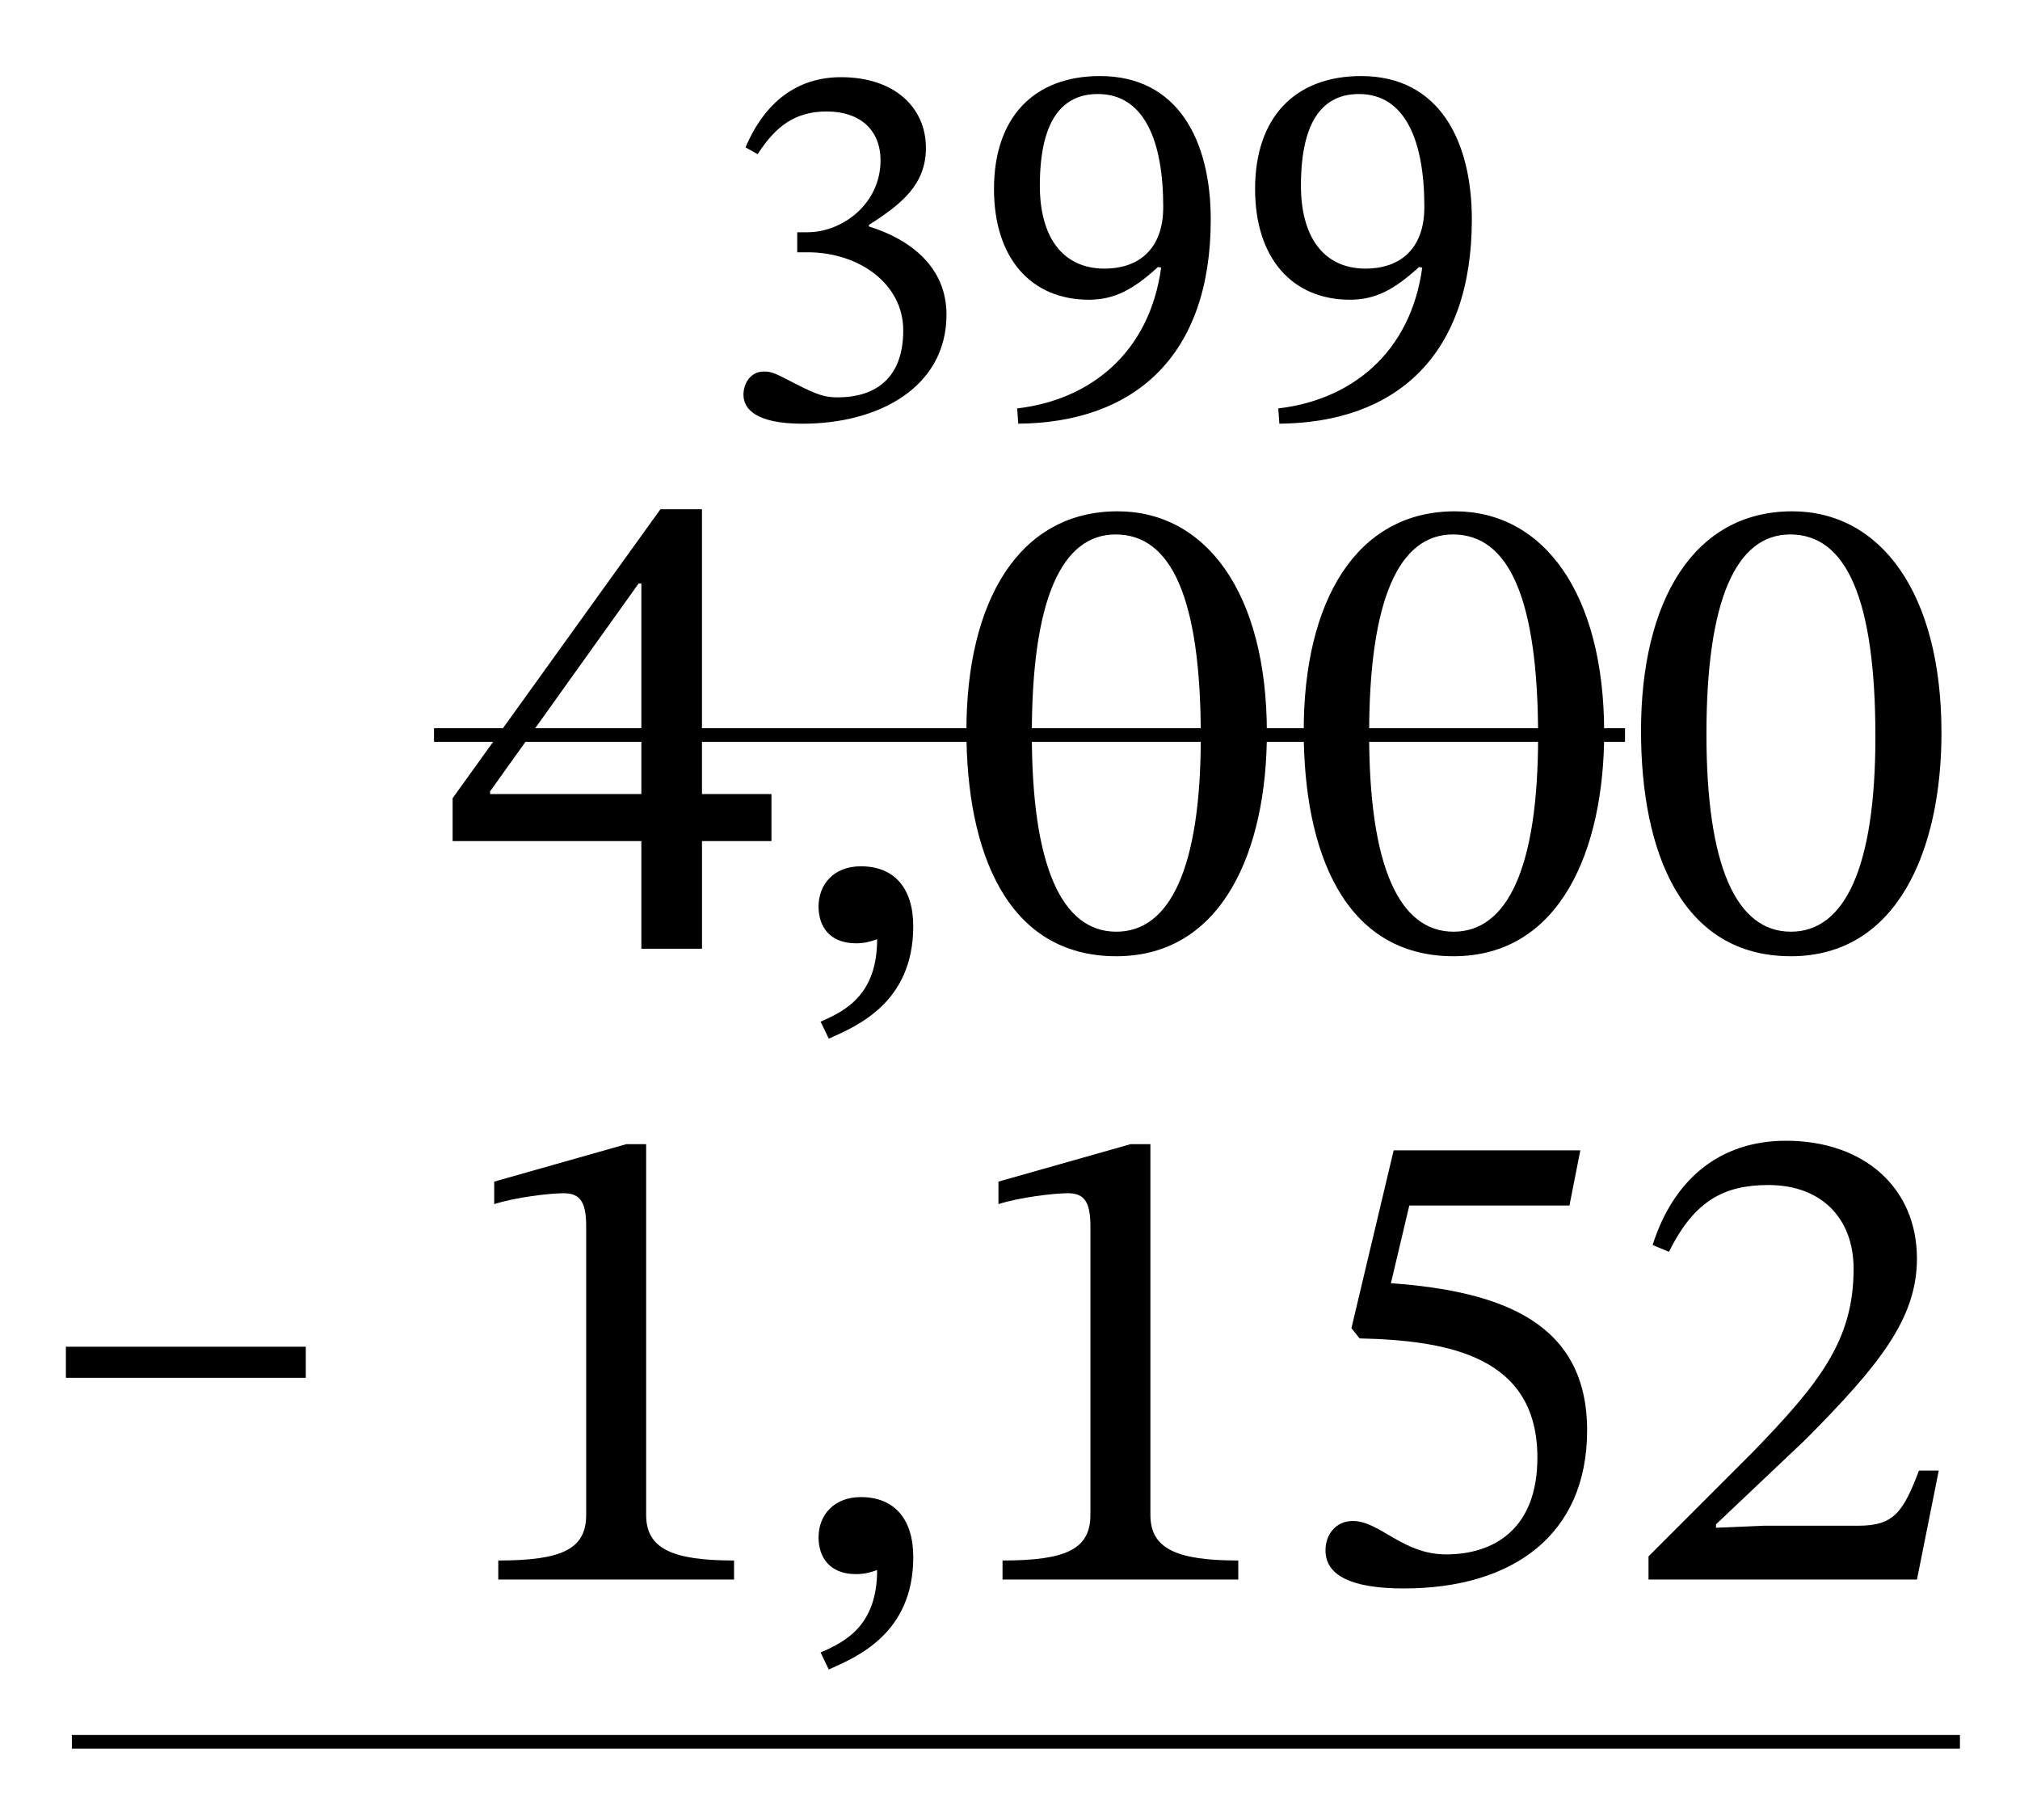
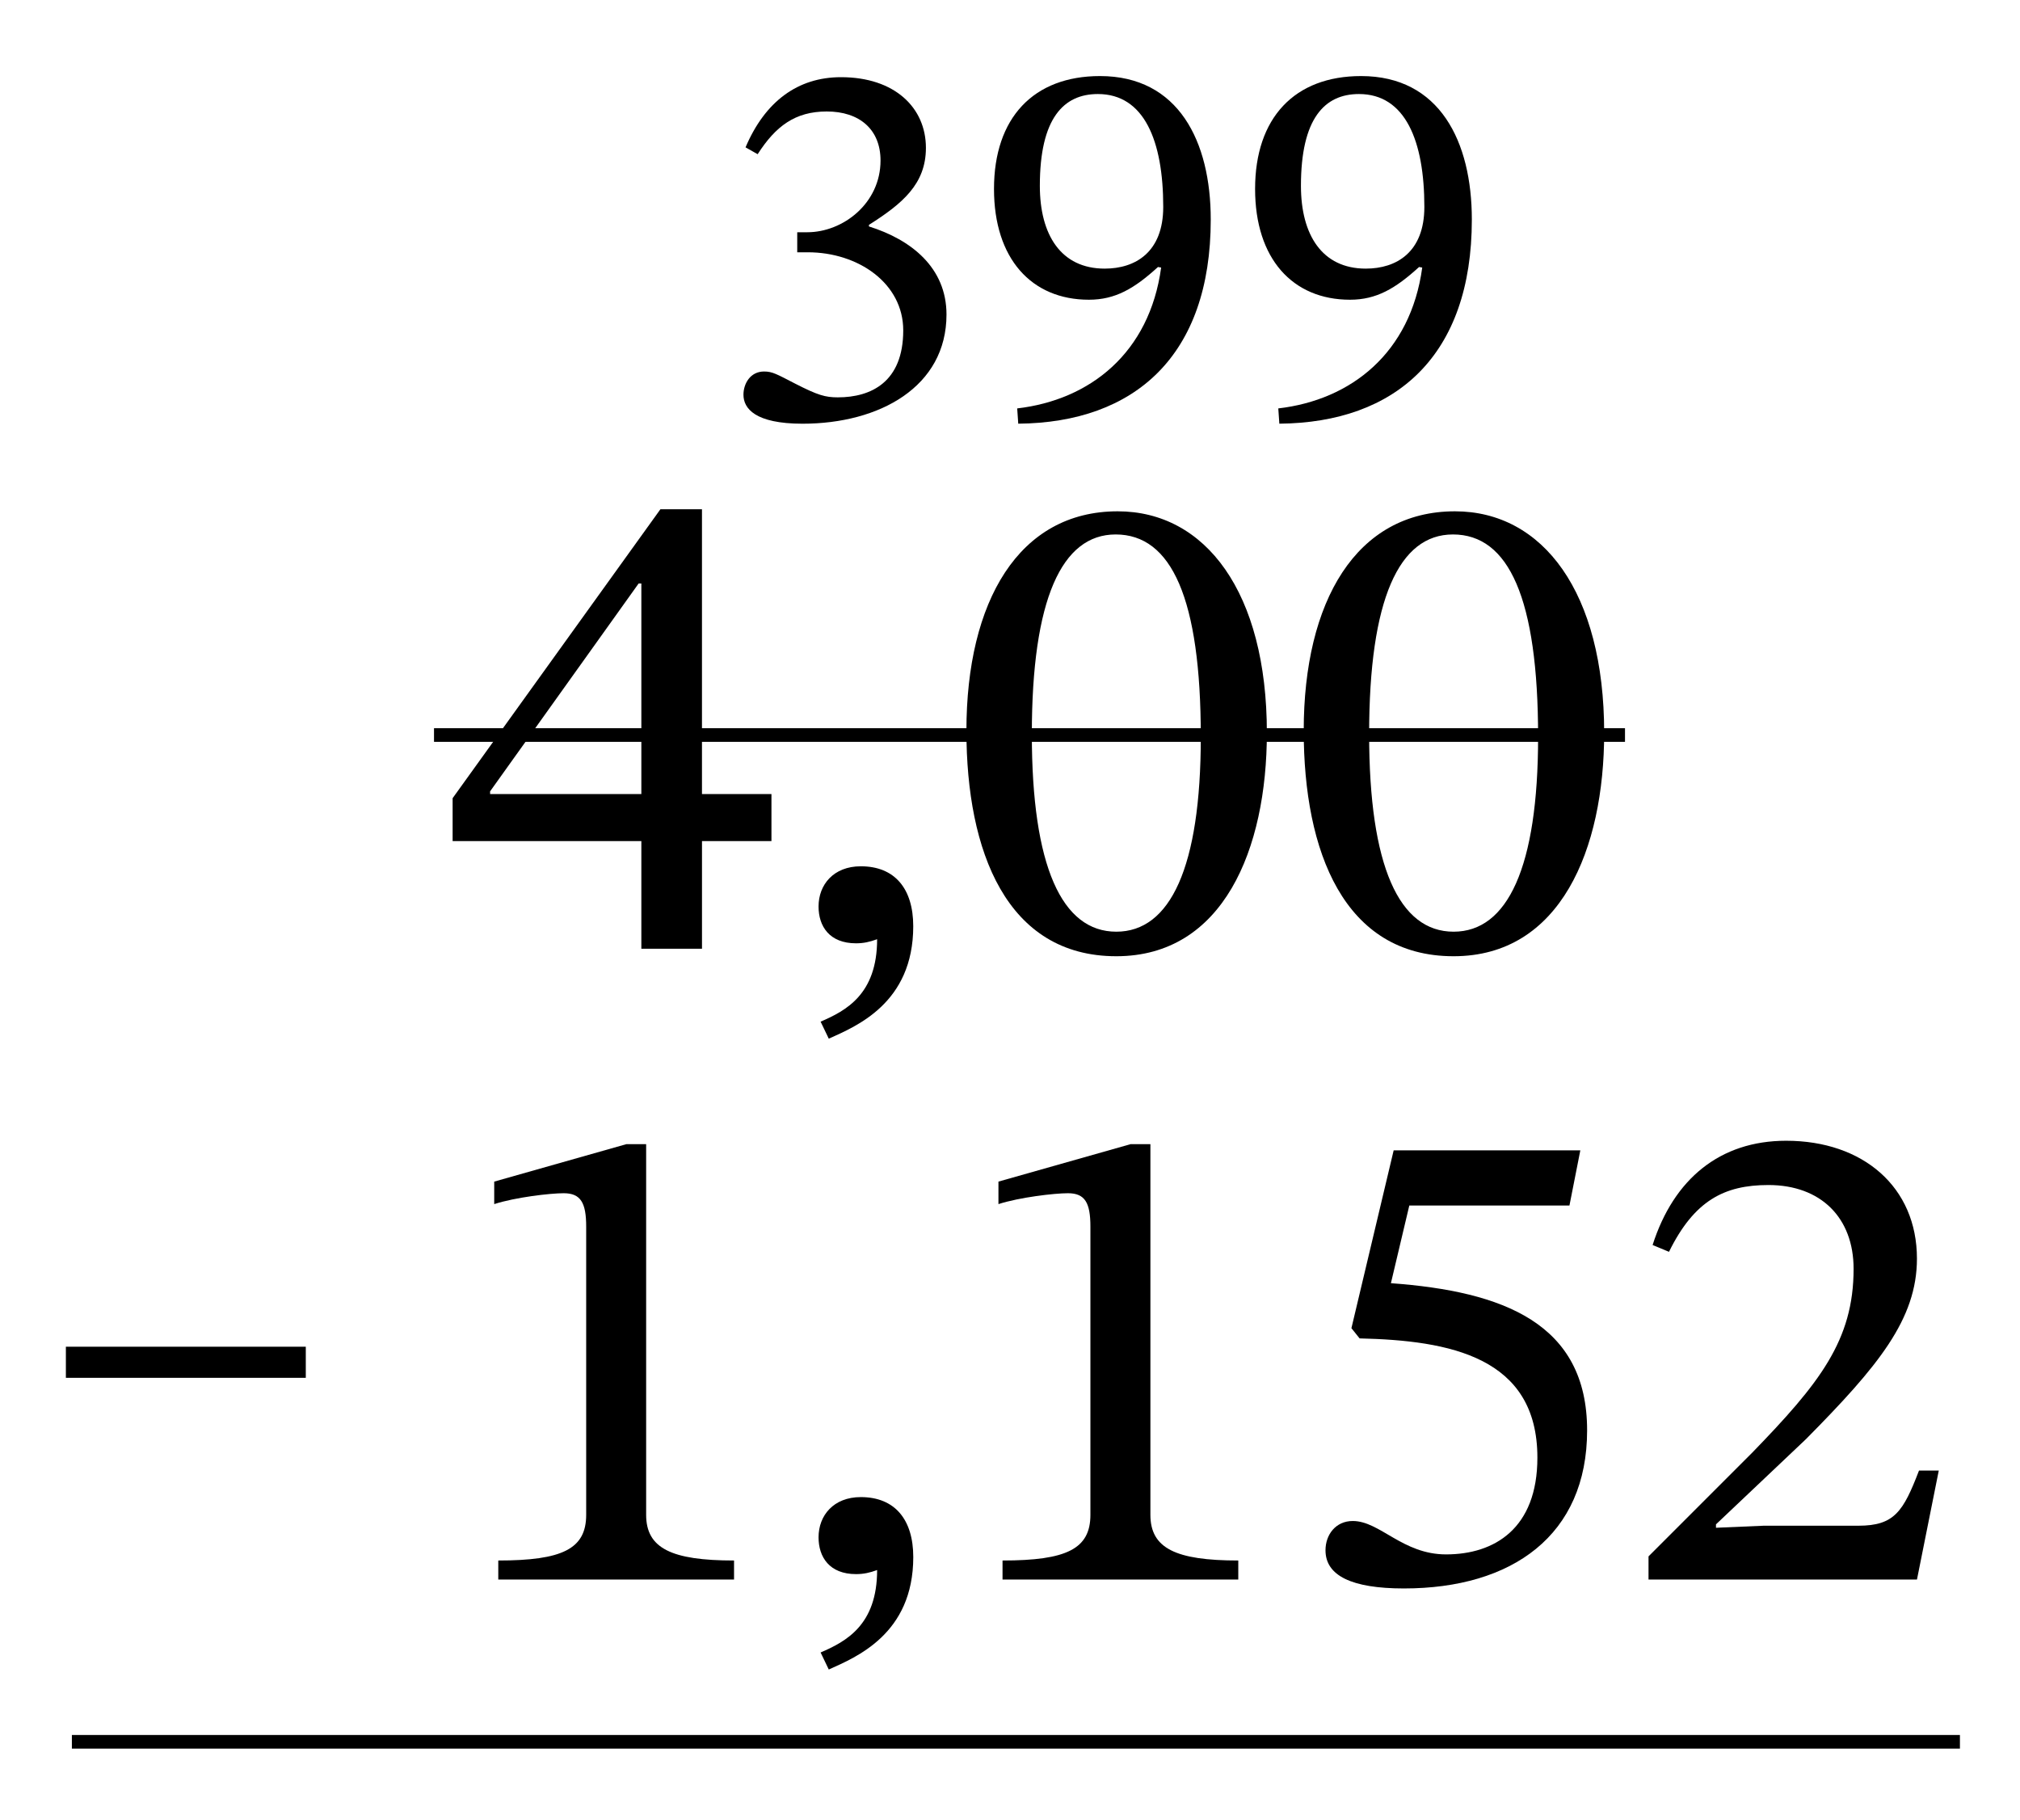
<svg xmlns="http://www.w3.org/2000/svg" id="Layer_1" data-name="Layer 1" viewBox="0 0 74.11 66.748">
  <defs>
    <style> .cls-1 { fill: none; stroke: #000; stroke-miterlimit: 10; stroke-width: .5px; } .cls-2 { fill: #fff; } </style>
  </defs>
  <rect class="cls-2" y="0" width="74.11" height="66.748" />
  <g>
    <path d="M25.755,30.852v3.949h-2.225v-3.949h-6.924v-1.574l7.623-10.598h1.525v10.447h2.549v1.725h-2.549ZM23.53,21.403h-.1l-5.449,7.624v.1h5.549v-7.724Z" />
    <path d="M30.106,37.475c.925-.399,2.074-.999,2.074-3.024-.275.101-.5.15-.774.15-.976,0-1.375-.625-1.375-1.35,0-.8.55-1.475,1.55-1.475,1.25,0,1.924.824,1.924,2.199,0,2.824-2.099,3.674-3.099,4.124l-.3-.625Z" />
    <path d="M40.954,35.075c-4.023,0-5.498-3.849-5.498-8.272,0-4.749,1.925-8.048,5.549-8.048,3.225,0,5.474,2.974,5.474,8.123,0,4.273-1.6,8.197-5.524,8.197ZM40.93,19.604c-1.975,0-3.074,2.374-3.074,7.323,0,4.849,1.1,7.248,3.099,7.248,1.975,0,3.1-2.35,3.1-7.148,0-5.073-1.074-7.423-3.124-7.423Z" />
    <path d="M53.329,35.075c-4.023,0-5.498-3.849-5.498-8.272,0-4.749,1.925-8.048,5.549-8.048,3.225,0,5.474,2.974,5.474,8.123,0,4.273-1.6,8.197-5.524,8.197ZM53.305,19.604c-1.975,0-3.074,2.374-3.074,7.323,0,4.849,1.1,7.248,3.099,7.248,1.975,0,3.1-2.35,3.1-7.148,0-5.073-1.074-7.423-3.124-7.423Z" />
-     <path d="M65.704,35.075c-4.023,0-5.498-3.849-5.498-8.272,0-4.749,1.925-8.048,5.549-8.048,3.225,0,5.474,2.974,5.474,8.123,0,4.273-1.6,8.197-5.524,8.197ZM65.68,19.604c-1.975,0-3.074,2.374-3.074,7.323,0,4.849,1.1,7.248,3.099,7.248,1.975,0,3.1-2.35,3.1-7.148,0-5.073-1.074-7.423-3.124-7.423Z" />
  </g>
  <line class="cls-1" x1="2.637" y1="63.89" x2="71.906" y2="63.89" />
  <g>
    <path d="M18.281,57.939v-.699c2.35,0,3.225-.425,3.225-1.675v-10.572c0-.875-.2-1.225-.825-1.225-.5,0-1.774.149-2.549.399v-.825l4.849-1.374h.725v13.597c0,1.225.925,1.675,3.225,1.675v.699h-8.648Z" />
-     <path d="M30.106,60.614c.925-.4,2.074-1,2.074-3.024-.274.1-.499.149-.774.149-.975,0-1.375-.624-1.375-1.35,0-.8.55-1.475,1.55-1.475,1.25,0,1.925.825,1.925,2.2,0,2.824-2.1,3.674-3.1,4.124l-.3-.625Z" />
+     <path d="M30.106,60.614c.925-.4,2.074-1,2.074-3.024-.274.1-.499.149-.774.149-.975,0-1.375-.624-1.375-1.35,0-.8.55-1.475,1.55-1.475,1.25,0,1.925.825,1.925,2.2,0,2.824-2.1,3.674-3.1,4.124l-.3-.625" />
    <path d="M36.781,57.939v-.699c2.35,0,3.224-.425,3.224-1.675v-10.572c0-.875-.199-1.225-.824-1.225-.5,0-1.774.149-2.55.399v-.825l4.849-1.374h.726v13.597c0,1.225.925,1.675,3.224,1.675v.699h-8.647Z" />
    <path d="M51.705,44.218l-.675,2.85c4.124.3,7.198,1.475,7.198,5.398,0,3.85-2.749,5.799-6.723,5.799-1.925,0-2.875-.475-2.875-1.399,0-.575.375-1.075,1-1.075,1,0,1.824,1.225,3.424,1.225,1.775,0,3.35-.949,3.35-3.549,0-3.699-3.225-4.299-6.523-4.374l-.3-.375,1.55-6.523h6.848l-.399,2.024h-5.874Z" />
    <path d="M70.329,57.939h-9.848v-.85l3.799-3.799c2.475-2.55,3.725-4.124,3.725-6.749,0-1.874-1.2-3.074-3.125-3.074-1.624,0-2.724.575-3.648,2.45l-.601-.25c.775-2.425,2.475-3.824,4.899-3.824,2.824,0,4.799,1.699,4.799,4.324,0,2.224-1.425,3.948-4.074,6.623l-3.299,3.124v.125l1.749-.075h3.475c1.324,0,1.649-.524,2.225-2.024h.725l-.8,3.999Z" />
  </g>
  <path d="M2.417,50.539v-1.141h8.802v1.141H2.417Z" />
  <line class="cls-1" x1="15.923" y1="26.961" x2="59.618" y2="26.961" />
  <g>
    <path d="M27.353,5.404c.716-1.684,1.916-2.573,3.502-2.573,1.974,0,3.115,1.122,3.115,2.592,0,1.335-.871,2.051-2.09,2.825v.058c1.548.484,2.845,1.509,2.845,3.231,0,2.65-2.457,4.005-5.282,4.005-1.741,0-2.167-.561-2.167-1.063,0-.406.251-.852.755-.852.31,0,.464.097,1.142.445.831.425,1.103.503,1.566.503,1.22,0,2.399-.562,2.399-2.457,0-1.723-1.645-2.864-3.502-2.864h-.387v-.735h.367c1.316,0,2.689-1.064,2.689-2.631,0-1.142-.773-1.799-1.974-1.799-1.16,0-1.876.542-2.534,1.567l-.445-.251Z" />
    <path d="M37.318,14.981c2.671-.31,4.856-2.032,5.282-5.167l-.116-.02c-.87.793-1.566,1.2-2.534,1.2-2.109,0-3.482-1.509-3.482-4.063,0-2.612,1.451-4.141,3.889-4.141,2.883,0,4.063,2.399,4.063,5.263,0,4.993-2.786,7.45-7.062,7.488l-.039-.561ZM40.53,9.853c1.122,0,2.147-.6,2.147-2.264,0-2.418-.696-4.14-2.398-4.14-1.258,0-2.129.89-2.129,3.366,0,1.799.774,3.038,2.38,3.038Z" />
    <path d="M46.897,14.981c2.671-.31,4.856-2.032,5.282-5.167l-.116-.02c-.87.793-1.566,1.2-2.534,1.2-2.109,0-3.482-1.509-3.482-4.063,0-2.612,1.451-4.141,3.889-4.141,2.883,0,4.063,2.399,4.063,5.263,0,4.993-2.786,7.45-7.062,7.488l-.039-.561ZM50.109,9.853c1.122,0,2.148-.6,2.148-2.264,0-2.418-.697-4.14-2.399-4.14-1.258,0-2.129.89-2.129,3.366,0,1.799.774,3.038,2.38,3.038Z" />
  </g>
</svg>